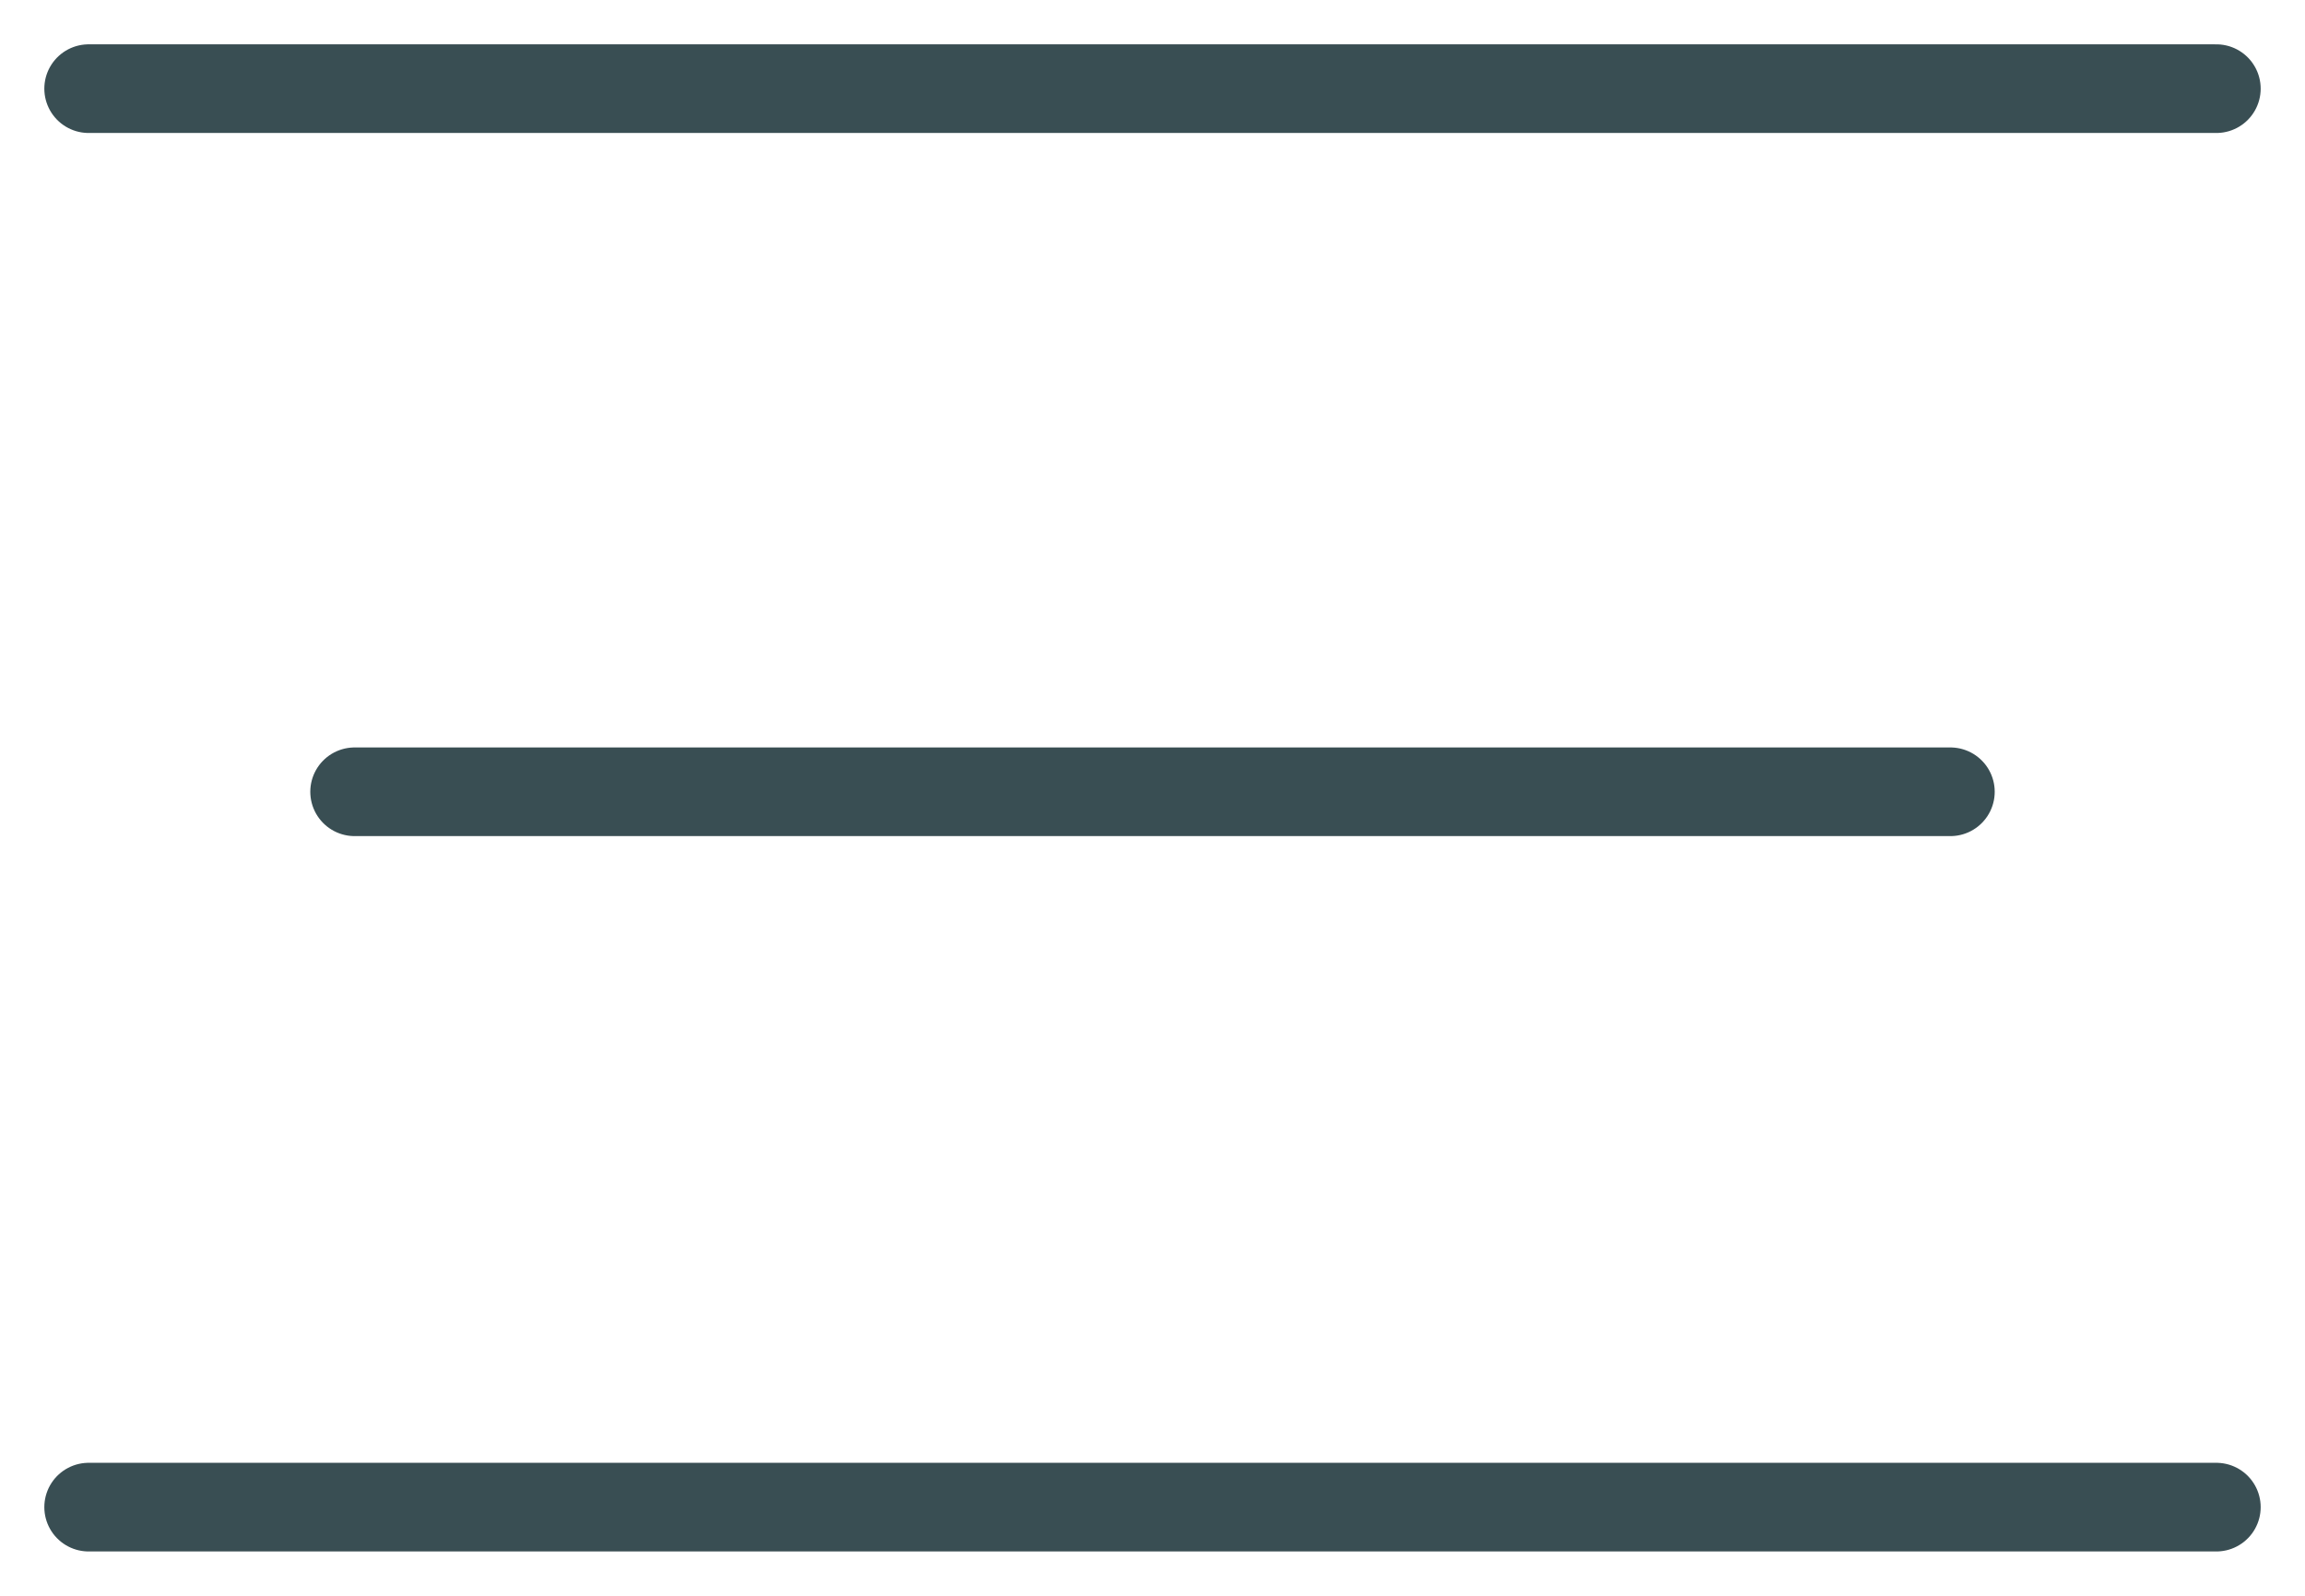
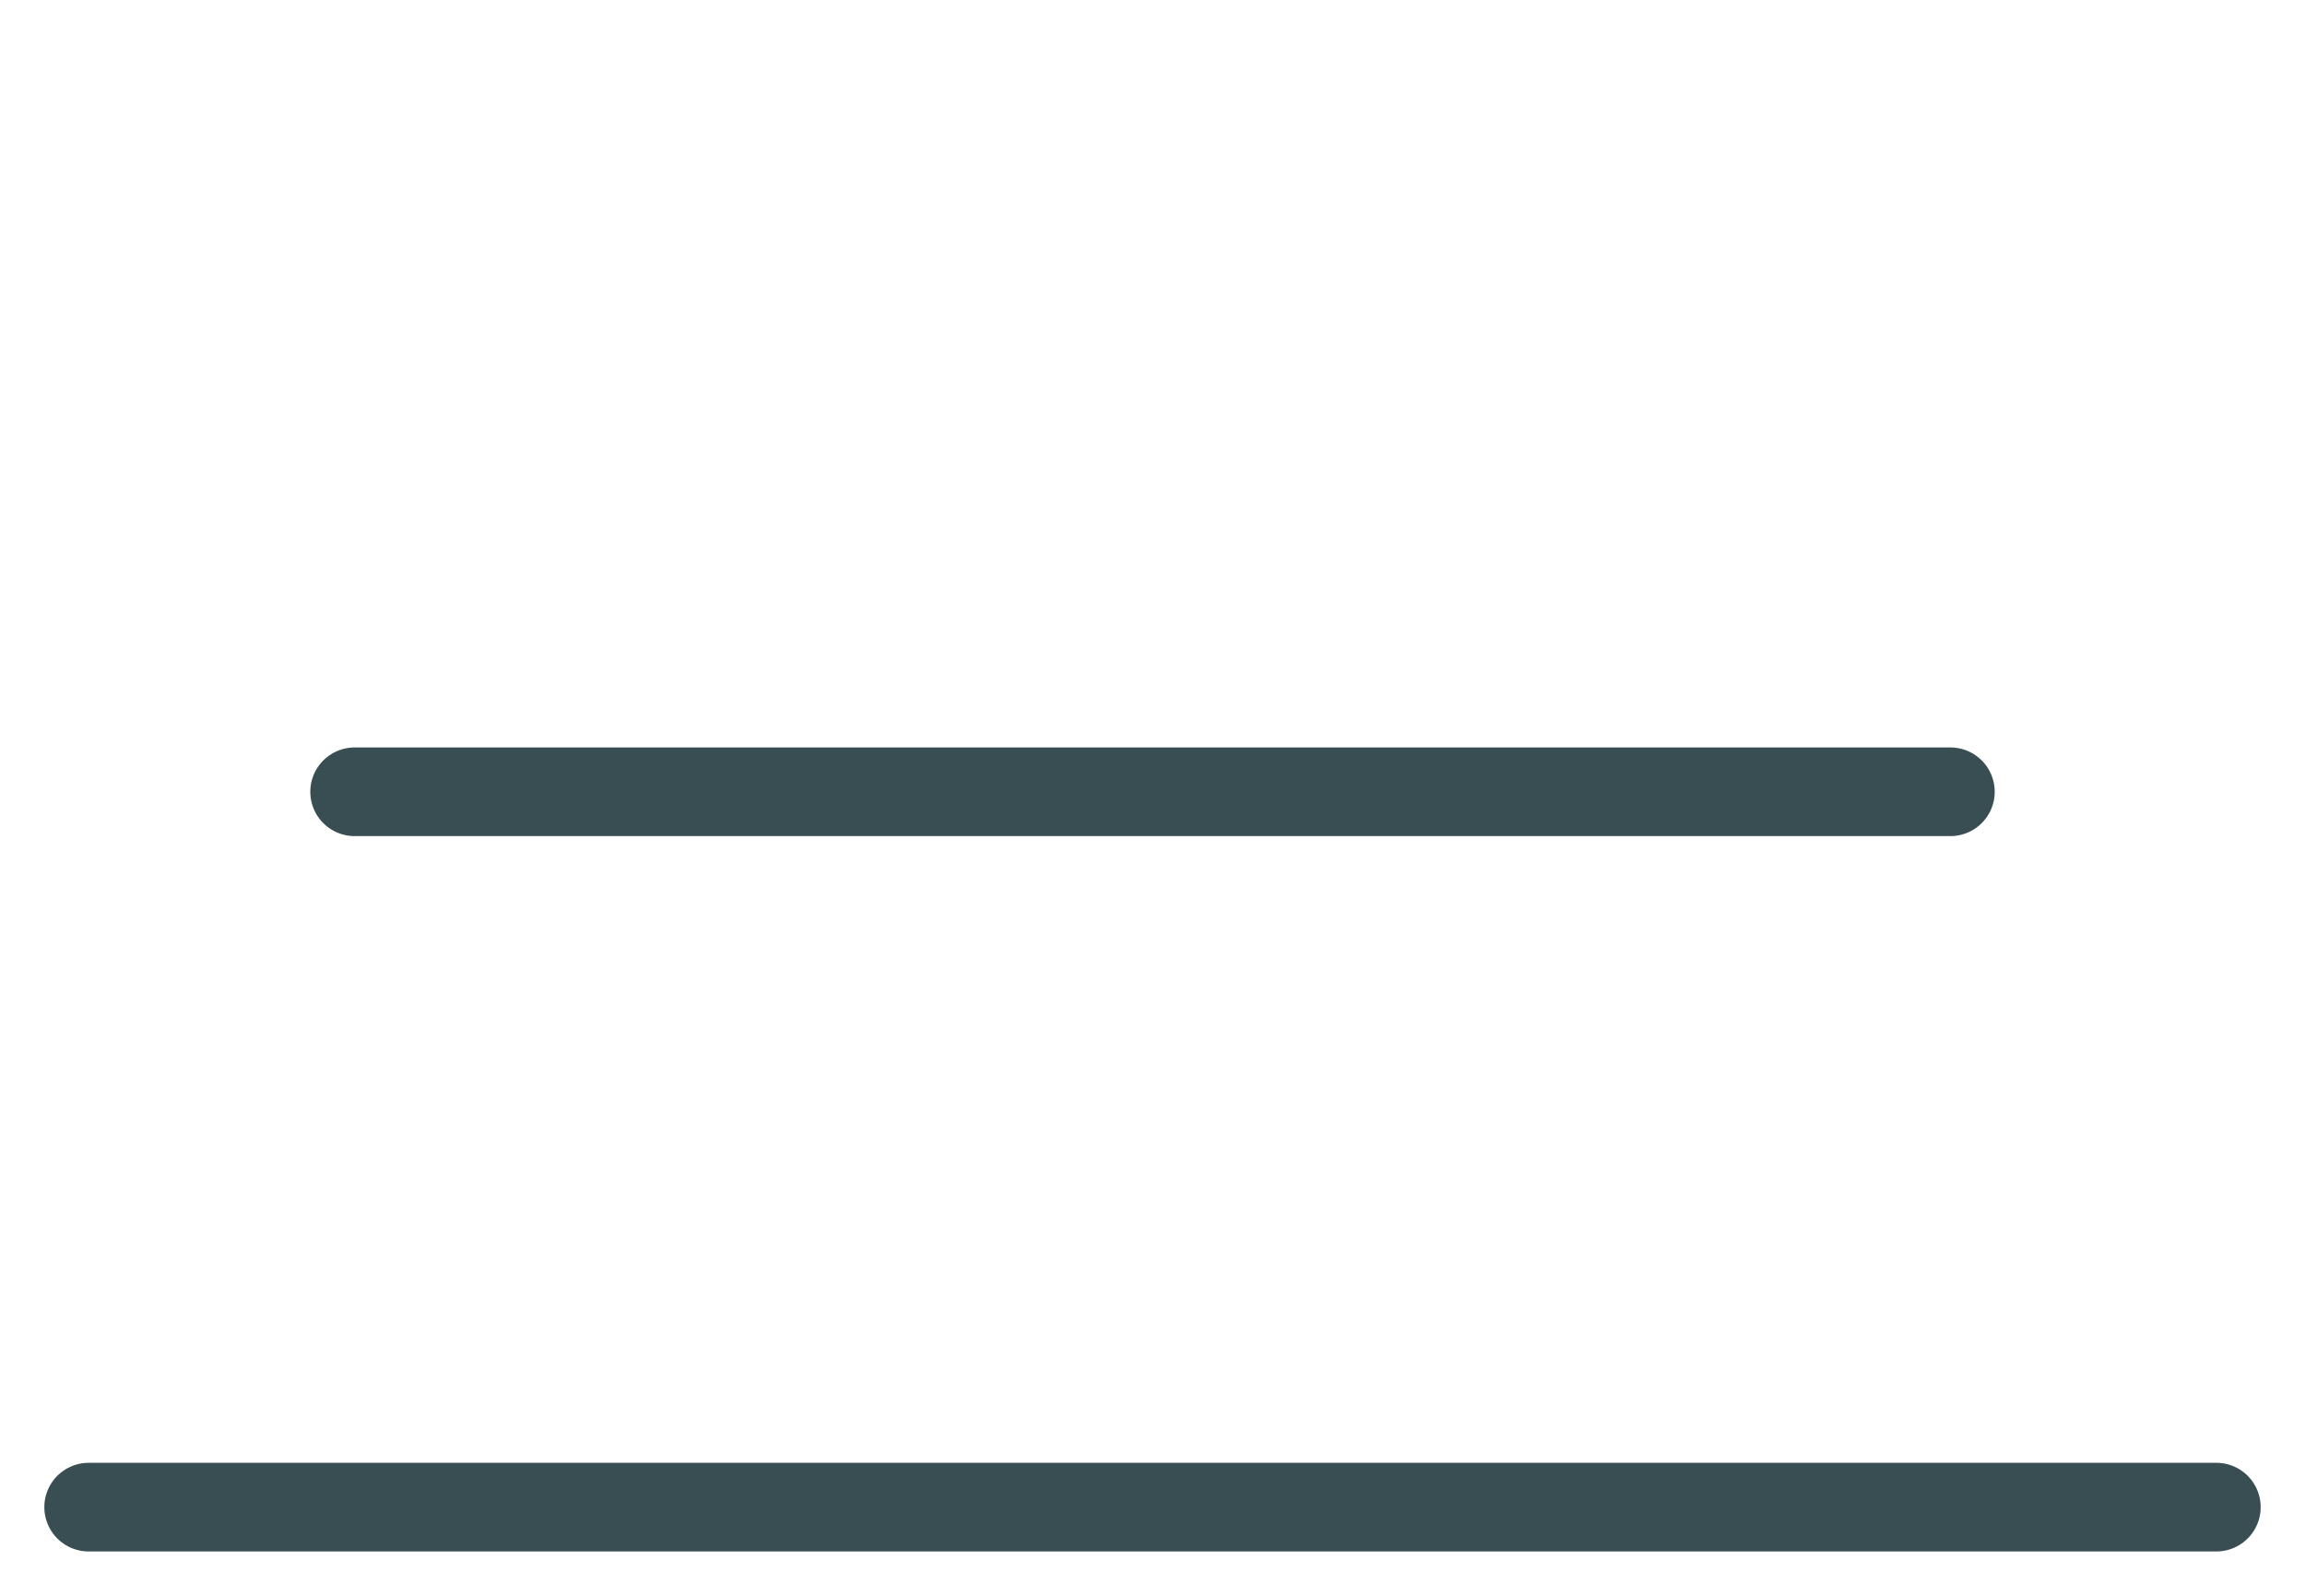
<svg xmlns="http://www.w3.org/2000/svg" width="26" height="18" viewBox="0 0 26 18" fill="none">
  <g opacity="0.88">
-     <path d="M25 1L1 1" stroke="#1F363C" stroke-linecap="round" stroke-linejoin="round" />
    <path d="M22 8.931L4 8.931" stroke="#1F363C" stroke-linecap="round" stroke-linejoin="round" />
    <path d="M25 17L1 17" stroke="#1F363C" stroke-linecap="round" stroke-linejoin="round" />
  </g>
</svg>